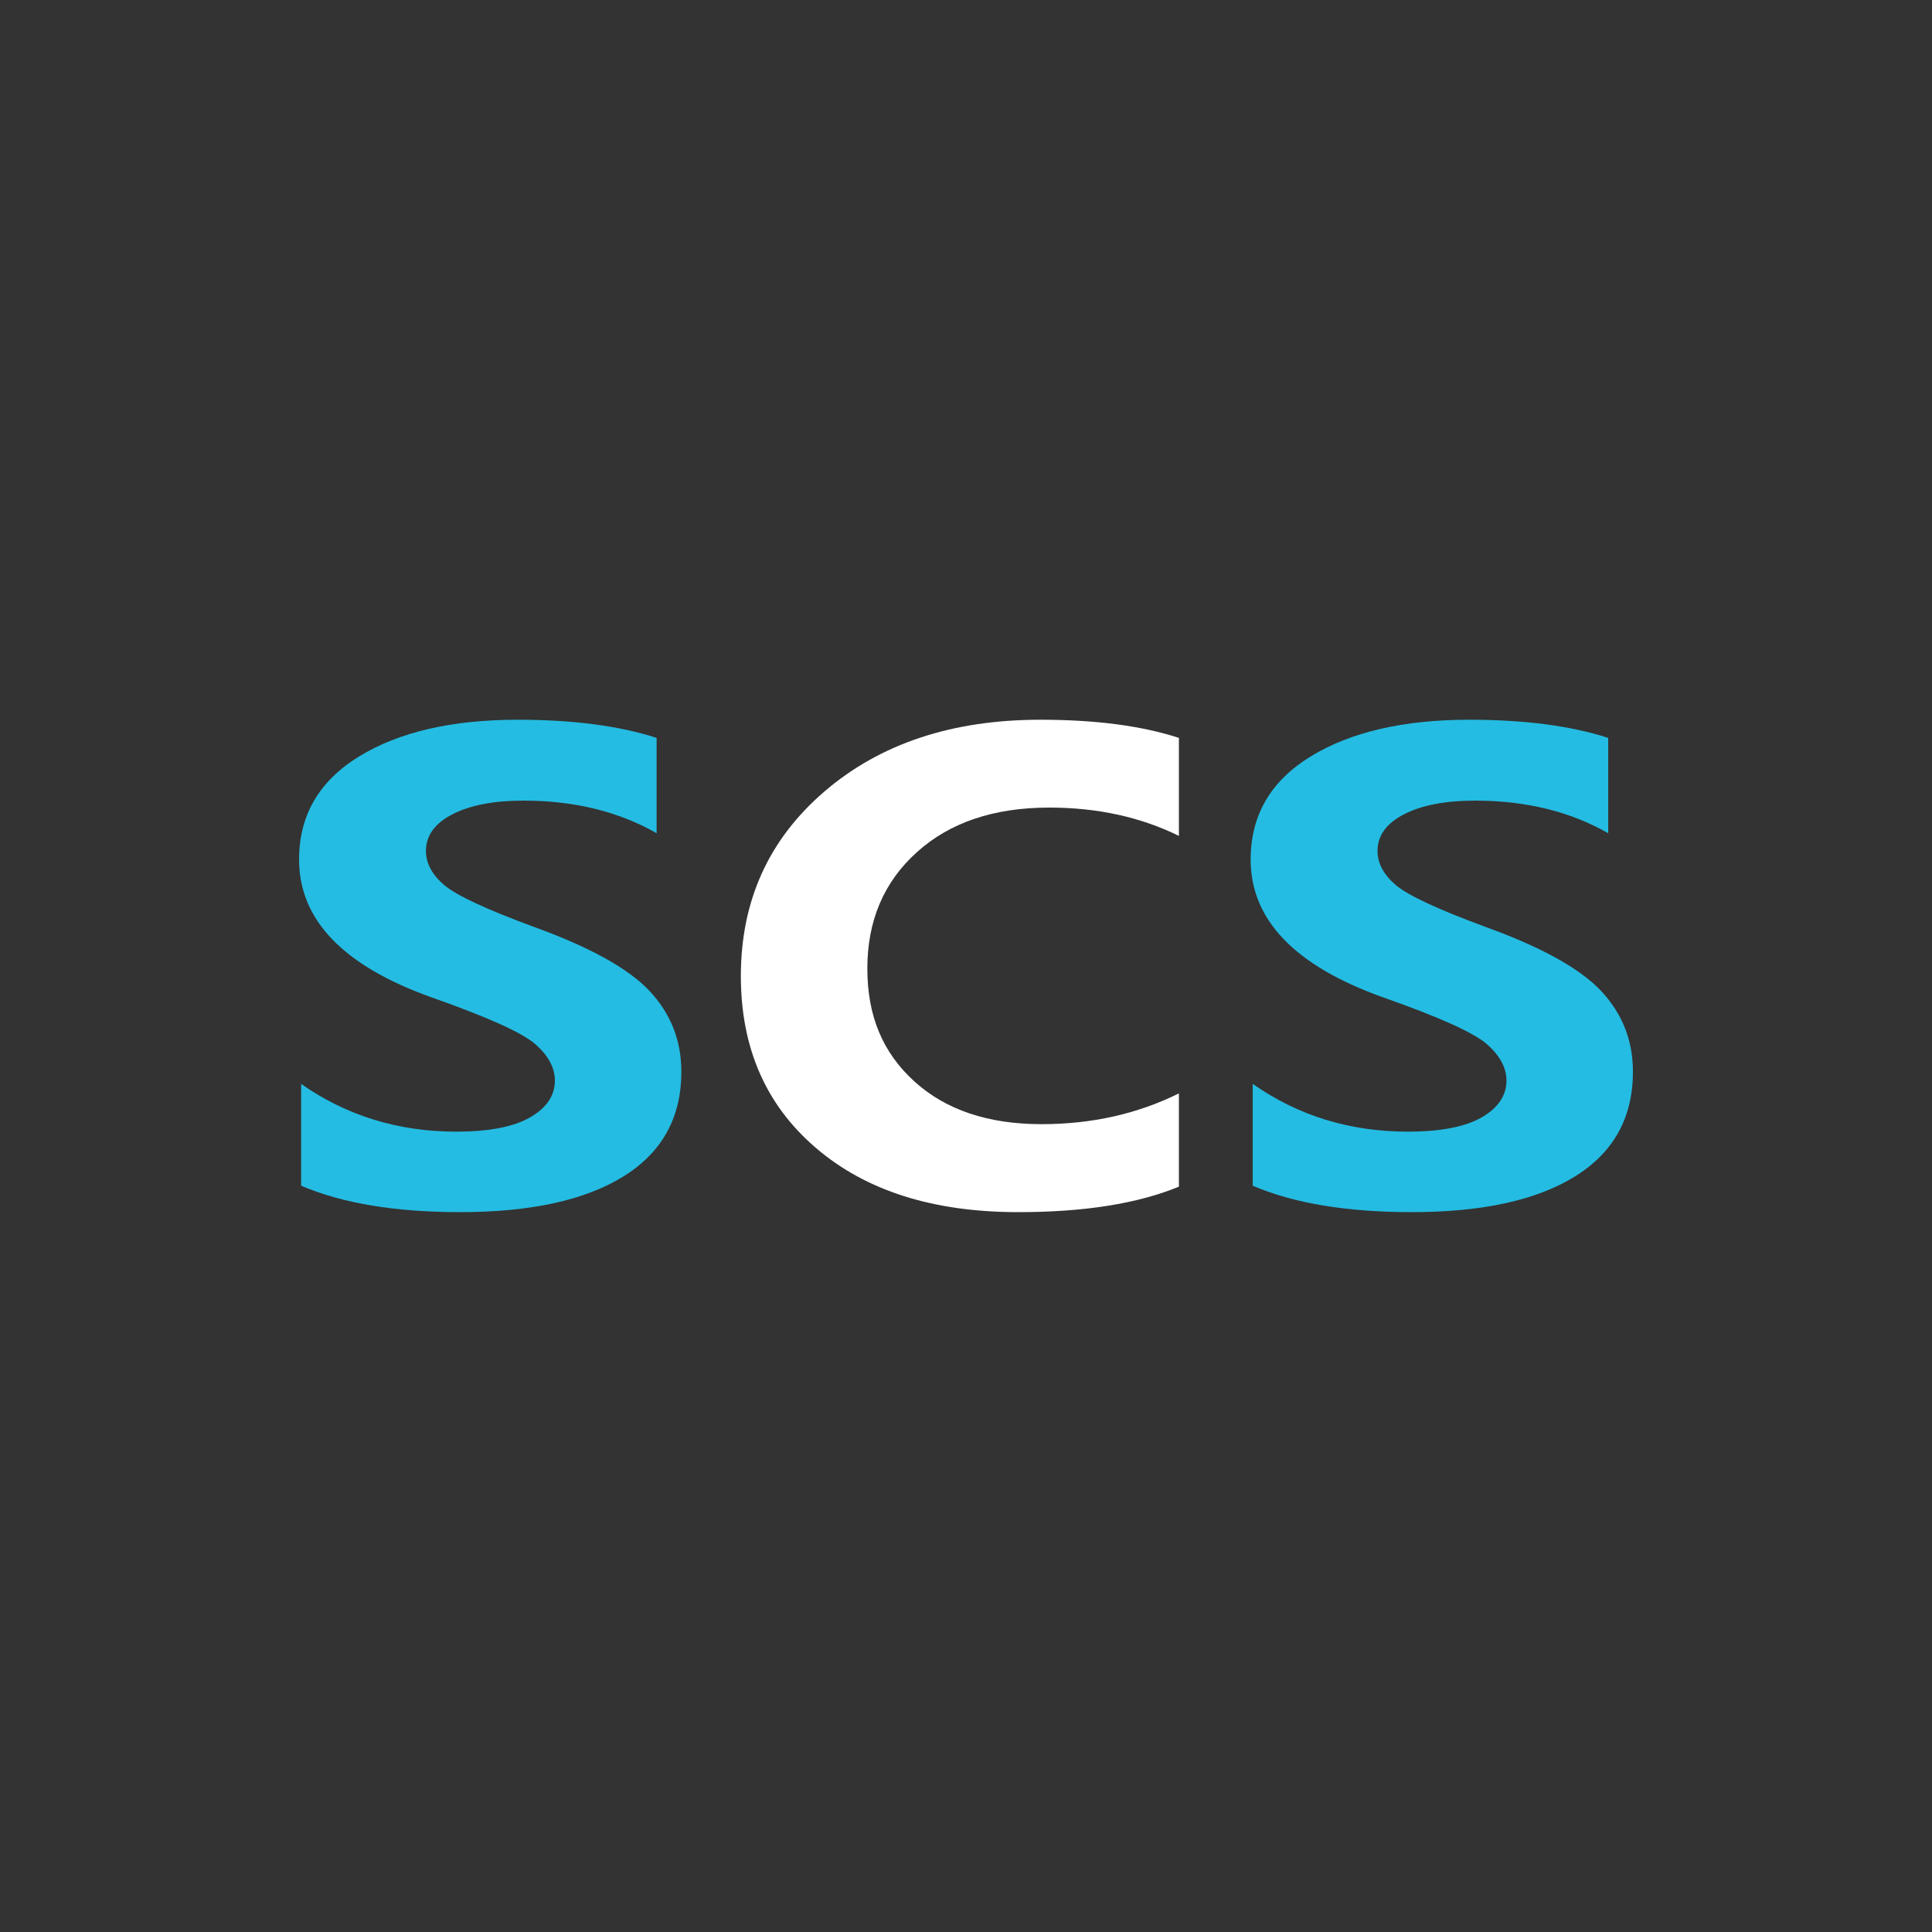
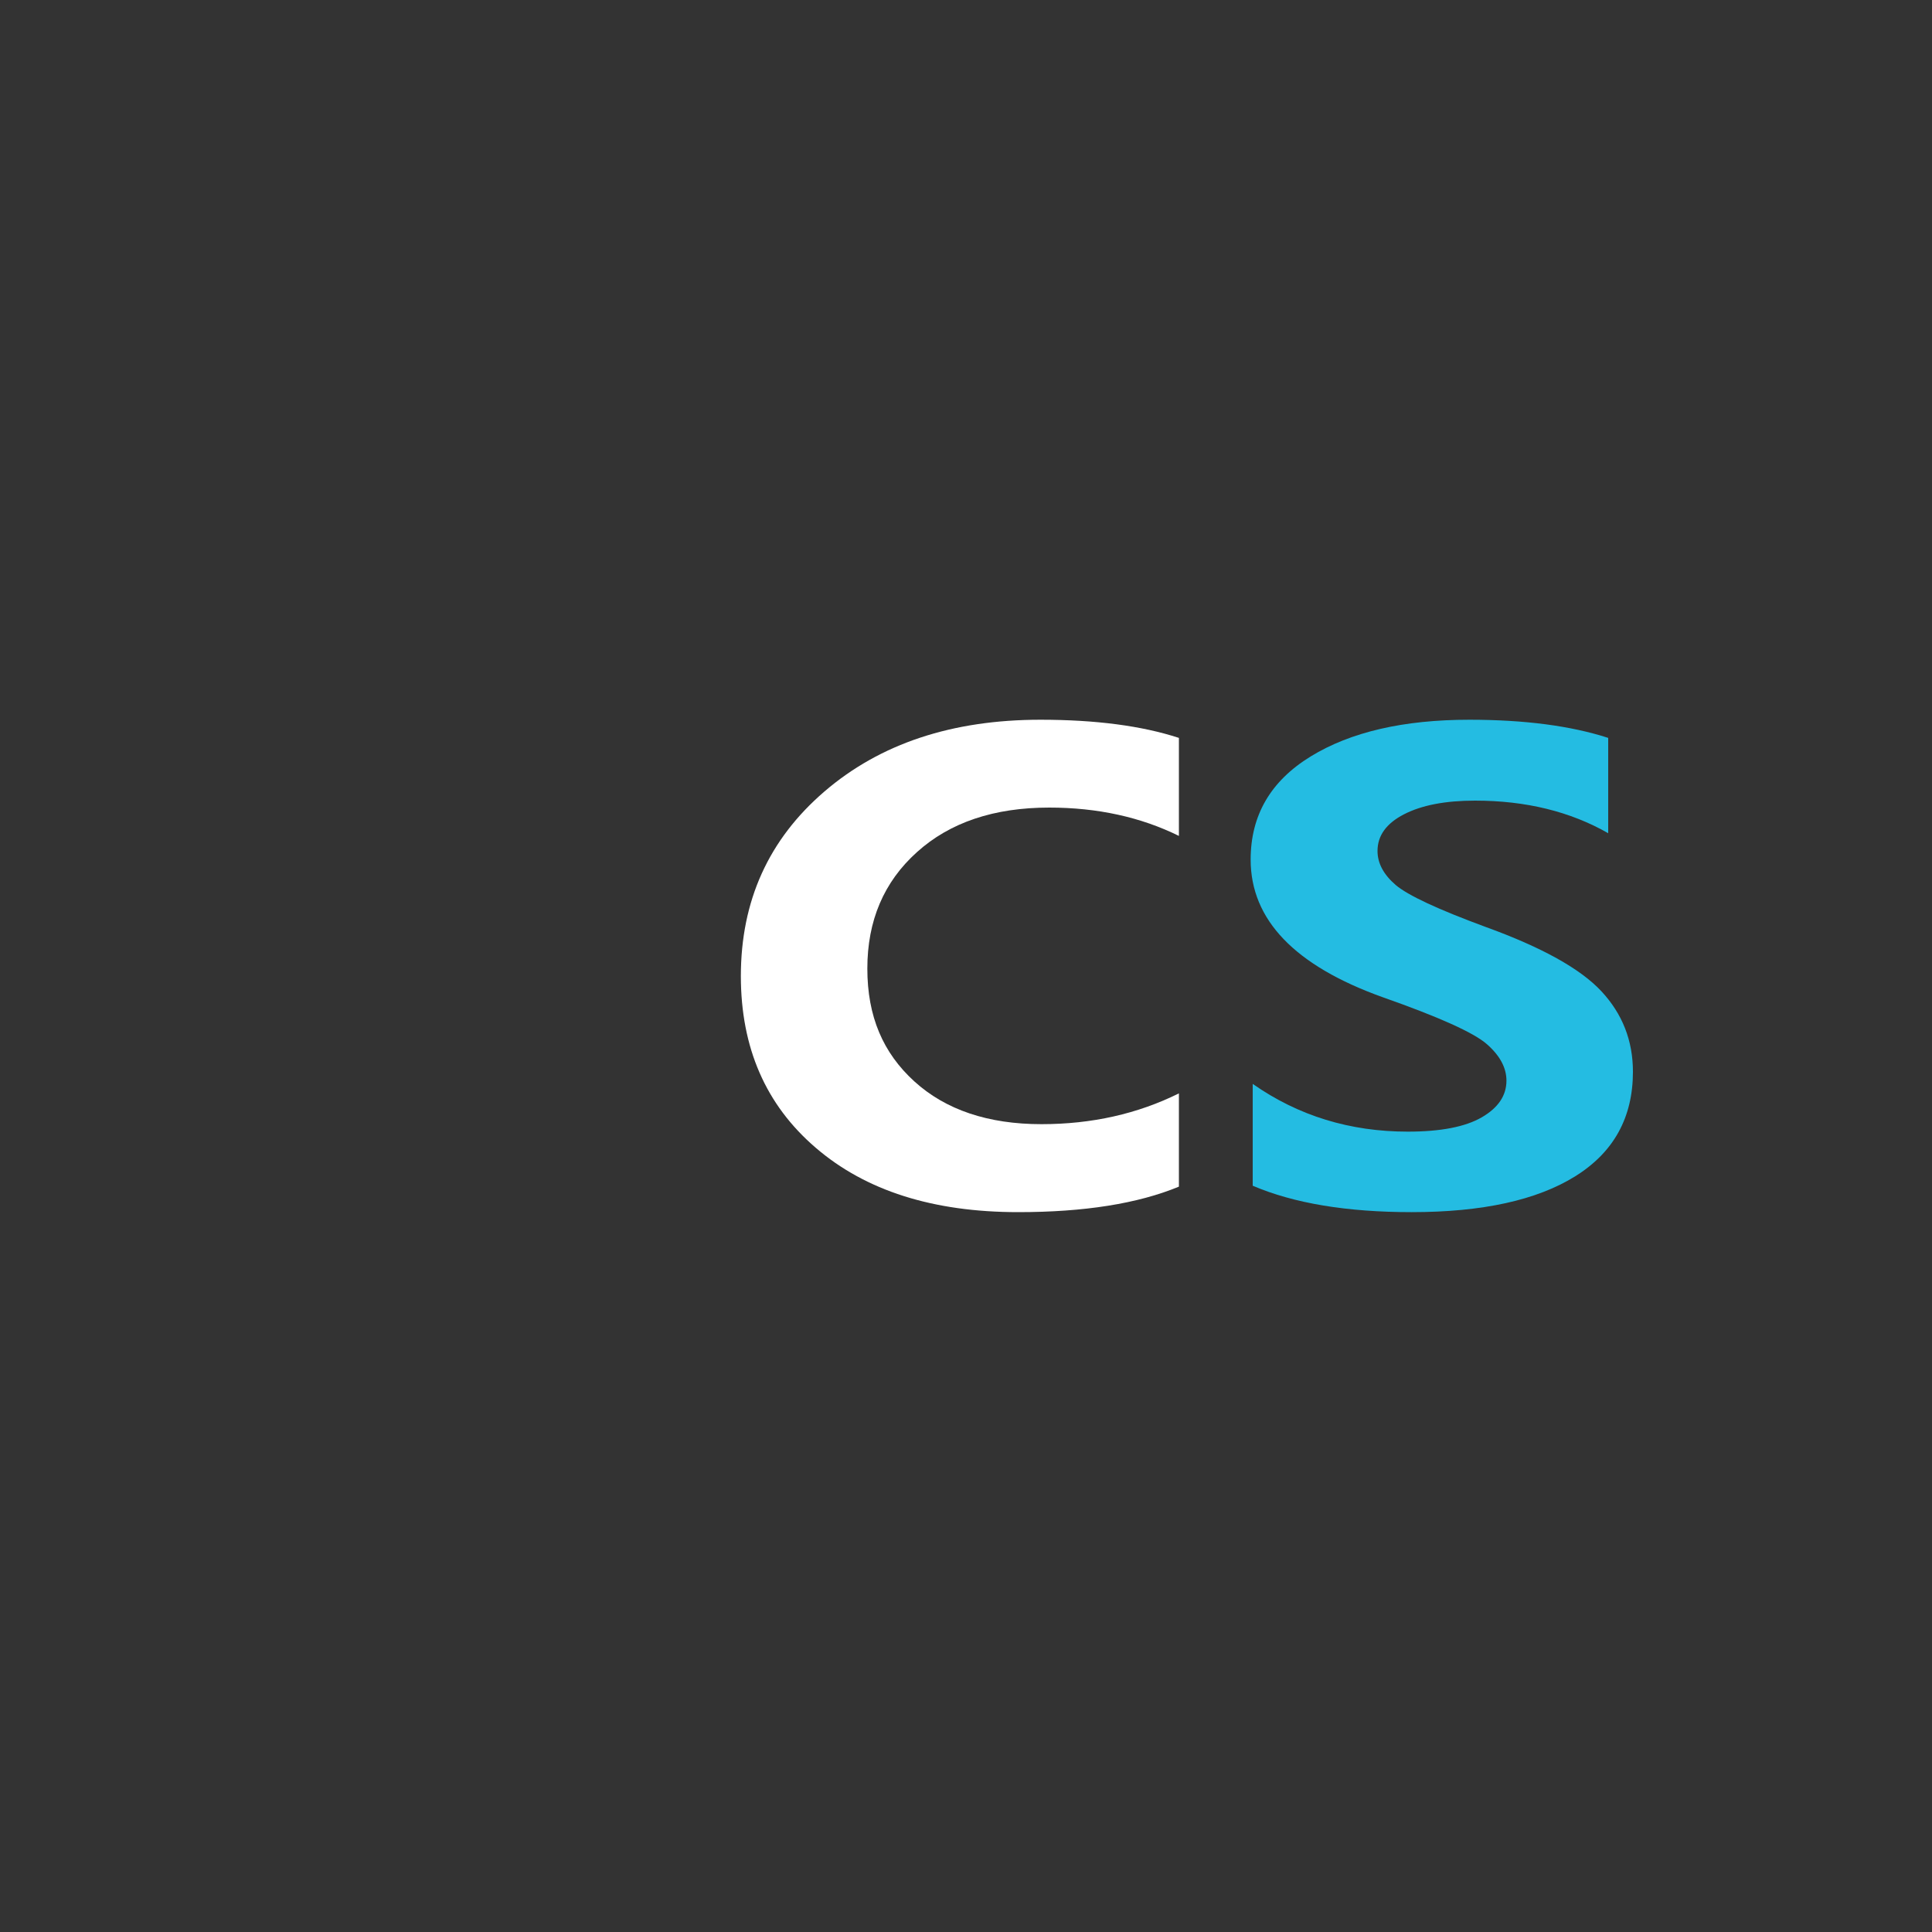
<svg xmlns="http://www.w3.org/2000/svg" viewBox="0 0 150 150" data-sanitized-data-name="图层 1" data-name="图层 1" id="_图层_1">
  <rect x="0" y="0" width="150" height="150" fill="#333333" stroke="none" />
  <defs>
    <style>
      .cls-1 {
        fill: #fff;
      }

      .cls-1, .cls-2 {
        stroke-width: 0px;
      }

      .cls-2 {
        fill: #24bce2;
      }
    </style>
  </defs>
-   <path d="m23.39,84.16c3.53,2.47,7.54,3.7,12.03,3.7,2.55,0,4.46-.37,5.74-1.11,1.28-.74,1.92-1.69,1.92-2.85,0-1-.51-1.95-1.53-2.84-1.02-.89-3.71-2.1-8.06-3.63-6.85-2.45-10.27-6.02-10.27-10.69,0-3.44,1.55-6.1,4.66-8.01,3.1-1.9,7.21-2.85,12.32-2.85,4.28,0,7.88.47,10.78,1.41v7.4c-2.94-1.68-6.39-2.53-10.33-2.53-2.3,0-4.14.35-5.52,1.06s-2.06,1.66-2.06,2.85c0,.95.47,1.83,1.41,2.64.94.8,3.27,1.89,6.99,3.26,4.36,1.58,7.35,3.24,8.98,4.99,1.63,1.75,2.45,3.83,2.45,6.25,0,3.55-1.49,6.25-4.47,8.11-2.98,1.86-7.22,2.79-12.71,2.79-5.02,0-9.13-.68-12.34-2.05v-7.9Z" class="cls-2" />
  <path d="m91.53,92.13c-3.19,1.32-7.35,1.98-12.48,1.98-6.6,0-11.84-1.66-15.72-5-3.88-3.33-5.81-7.77-5.81-13.33,0-5.84,2.16-10.61,6.49-14.33,4.33-3.72,9.92-5.57,16.77-5.57,4.28,0,7.87.47,10.75,1.41v7.61c-2.96-1.46-6.32-2.2-10.07-2.2-4.28,0-7.71,1.15-10.27,3.46-2.57,2.31-3.85,5.32-3.85,9.04s1.22,6.55,3.65,8.76c2.43,2.21,5.73,3.32,9.87,3.32,3.91,0,7.46-.8,10.67-2.39v7.23Z" class="cls-1" />
  <path d="m97.27,84.16c3.53,2.47,7.54,3.7,12.03,3.7,2.55,0,4.46-.37,5.74-1.11,1.28-.74,1.92-1.69,1.92-2.85,0-1-.51-1.95-1.53-2.84-1.02-.89-3.71-2.1-8.06-3.63-6.85-2.45-10.27-6.02-10.27-10.69,0-3.44,1.55-6.1,4.66-8.01,3.1-1.9,7.21-2.85,12.32-2.85,4.28,0,7.88.47,10.78,1.41v7.4c-2.94-1.68-6.39-2.53-10.33-2.53-2.3,0-4.14.35-5.52,1.06s-2.06,1.66-2.06,2.85c0,.95.47,1.83,1.41,2.64.94.8,3.27,1.89,6.99,3.26,4.36,1.58,7.35,3.24,8.98,4.99,1.63,1.75,2.45,3.83,2.45,6.25,0,3.55-1.49,6.25-4.47,8.11-2.98,1.86-7.22,2.79-12.71,2.79-5.02,0-9.13-.68-12.34-2.05v-7.9Z" class="cls-2" />
</svg>